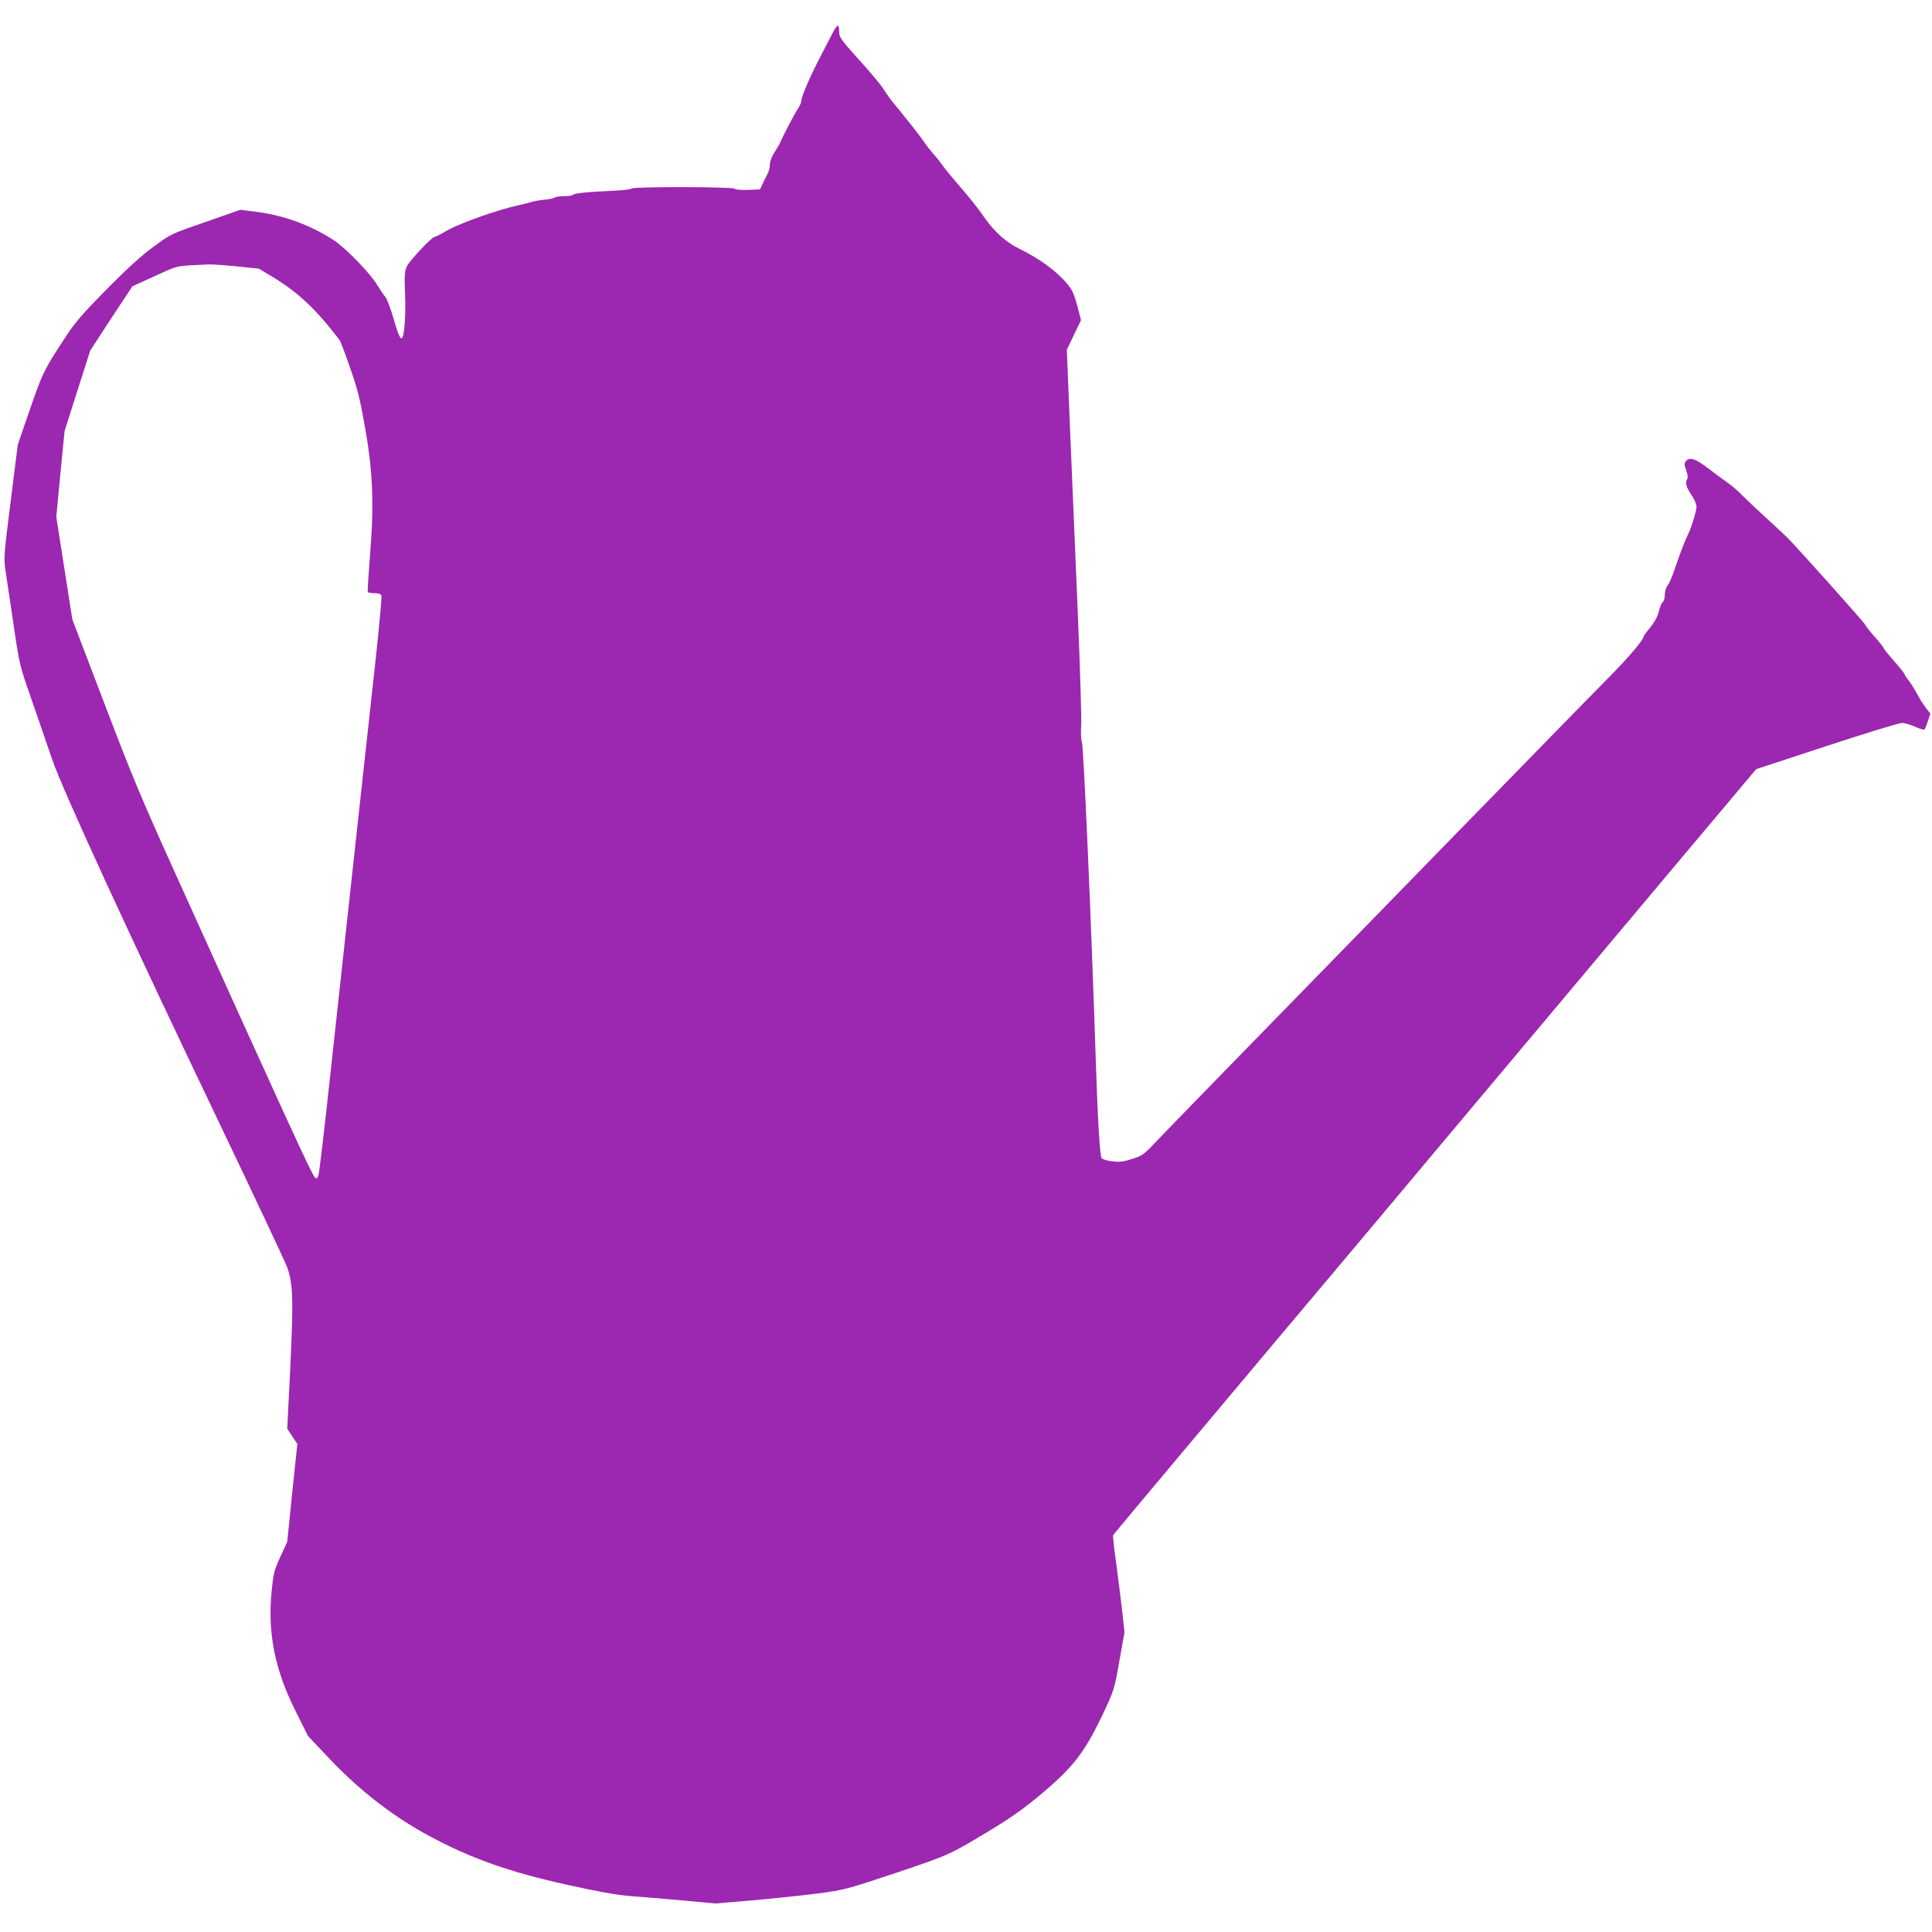
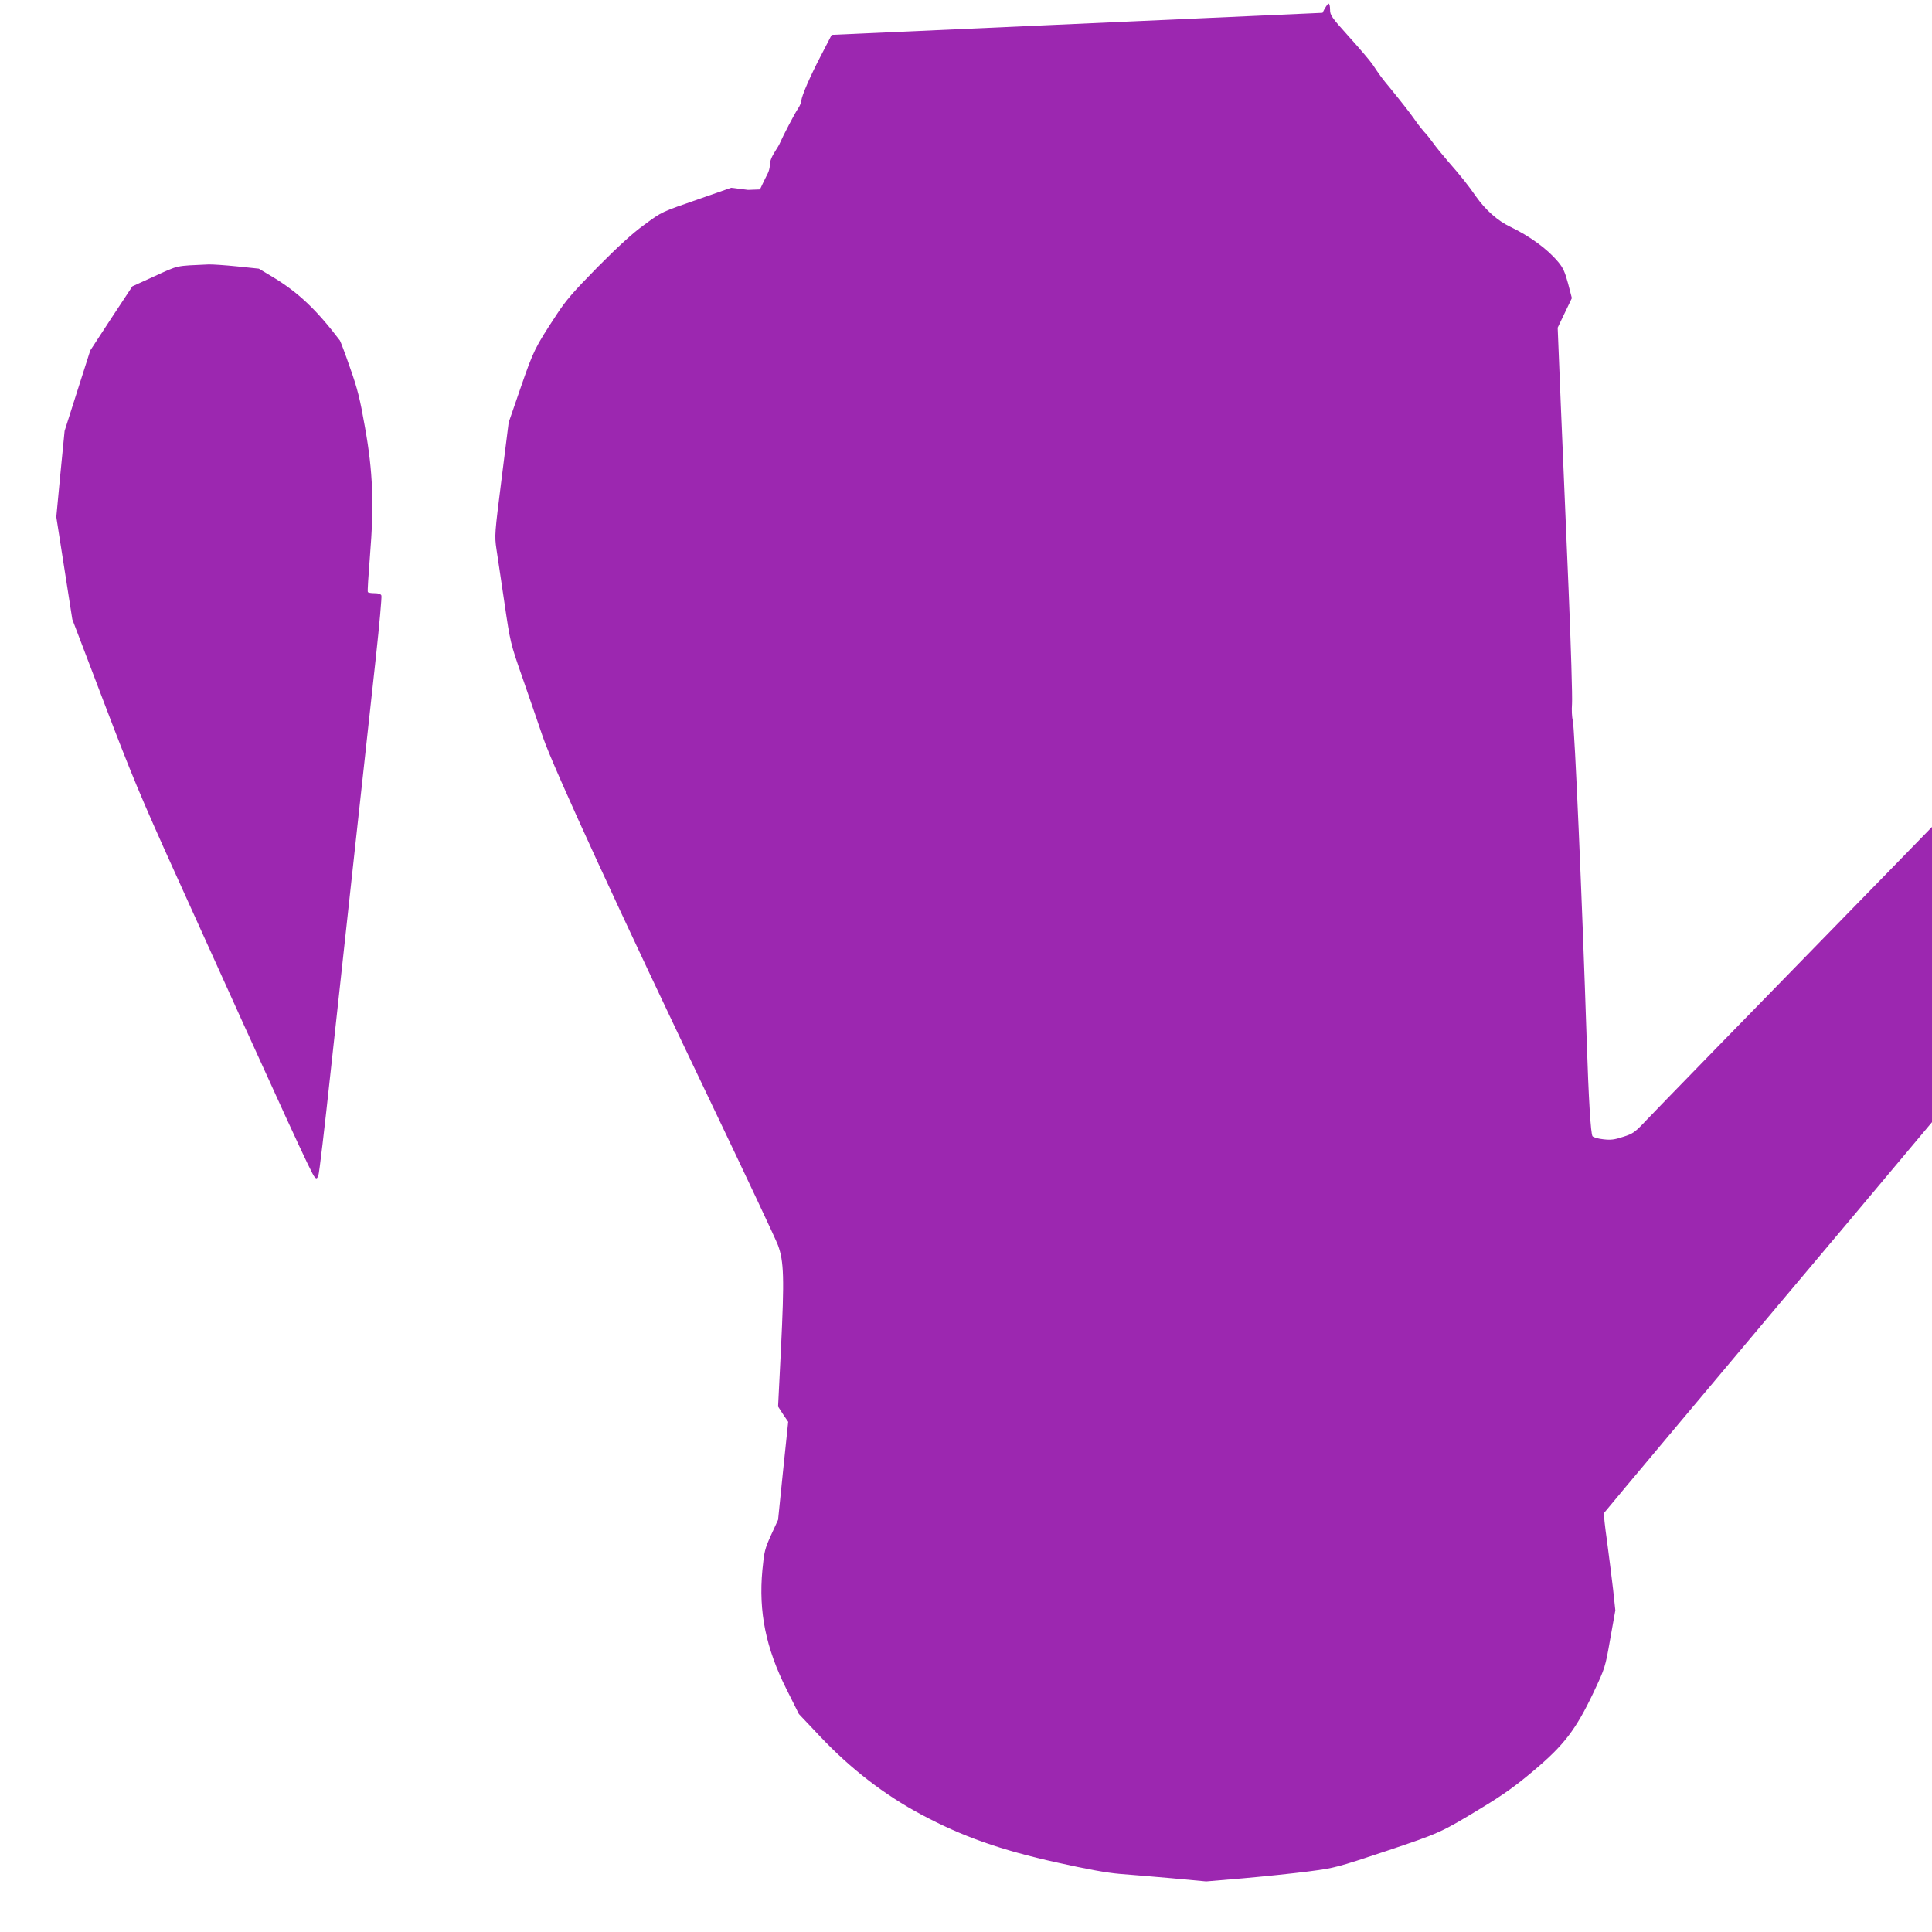
<svg xmlns="http://www.w3.org/2000/svg" version="1.0" width="1280pt" height="1280pt" viewBox="0 0 1280 1280" preserveAspectRatio="xMidYMid meet">
  <g transform="translate(0,1280) scale(0.1,-0.1)" fill="#9c27b0" stroke="none">
-     <path d="M5510 12569 c-17 -33 -51 -98 -74 -143 -67 -128 -126 -264 -126 -290 0 -12 -11 -38 -24 -57 -20 -29 -98 -178 -120 -229 -3 -8 -15 -28 -26 -45 -28 -43 -40 -73 -40 -102 0 -14 -6 -37 -13 -51 -8 -15 -22 -45 -33 -67 l-19 -40 -79 -3 c-46 -2 -84 2 -90 8 -13 13 -668 14 -681 1 -6 -6 -62 -12 -125 -15 -166 -7 -254 -16 -264 -27 -6 -5 -33 -9 -61 -9 -28 0 -55 -4 -61 -9 -5 -5 -34 -11 -64 -14 -30 -2 -73 -10 -95 -17 -22 -6 -58 -15 -80 -20 -132 -28 -381 -116 -467 -164 -44 -26 -84 -46 -89 -46 -19 0 -168 -159 -184 -196 -15 -33 -16 -62 -11 -190 5 -131 -5 -268 -20 -283 -11 -12 -27 24 -58 133 -19 65 -43 127 -53 139 -11 12 -36 49 -56 82 -46 76 -204 239 -282 291 -151 100 -330 166 -511 190 l-112 14 -203 -71 c-267 -93 -251 -85 -375 -176 -76 -55 -170 -141 -307 -279 -165 -168 -210 -220 -275 -320 -141 -215 -149 -232 -233 -474 l-81 -235 -47 -374 c-46 -365 -47 -375 -34 -465 8 -50 31 -210 53 -356 39 -264 39 -266 119 -495 44 -126 105 -304 136 -395 70 -205 521 -1184 1115 -2425 226 -473 425 -896 442 -940 40 -109 43 -216 20 -690 l-19 -380 33 -51 34 -50 -34 -325 -33 -324 -46 -100 c-42 -93 -46 -109 -58 -233 -26 -277 23 -517 160 -790 l82 -164 141 -149 c199 -211 426 -387 668 -516 272 -146 527 -236 902 -319 202 -45 330 -68 413 -75 66 -5 222 -18 347 -29 l227 -21 248 21 c136 12 329 32 429 45 176 23 187 26 515 135 357 120 363 122 639 290 137 83 221 143 339 243 201 169 279 271 396 517 77 164 78 166 111 355 l34 190 -15 140 c-9 77 -27 220 -40 318 -14 98 -23 182 -20 187 3 5 224 269 491 587 267 318 538 641 602 717 64 77 158 187 207 246 50 58 486 578 970 1155 484 576 1130 1345 1435 1709 l555 660 465 153 c256 84 481 153 500 153 19 0 59 -12 89 -25 30 -14 58 -22 61 -18 4 4 15 30 23 56 l16 49 -28 36 c-16 21 -44 64 -61 97 -18 33 -43 73 -56 88 -13 16 -24 33 -24 37 0 5 -31 45 -70 89 -38 43 -70 82 -70 87 0 4 -26 37 -58 73 -32 36 -61 73 -64 81 -5 15 -448 509 -518 580 -20 19 -83 78 -140 130 -57 52 -128 119 -158 149 -29 30 -72 67 -95 82 -23 16 -80 58 -127 94 -88 67 -125 80 -151 49 -11 -13 -11 -23 2 -59 10 -26 13 -49 8 -57 -16 -25 -9 -53 26 -105 20 -29 35 -64 35 -80 -1 -29 -30 -127 -54 -178 -26 -54 -57 -136 -88 -228 -16 -50 -38 -102 -49 -115 -11 -14 -19 -40 -19 -62 0 -21 -6 -43 -14 -49 -8 -7 -20 -35 -26 -63 -8 -33 -28 -69 -56 -104 -24 -30 -44 -56 -44 -59 0 -23 -95 -135 -233 -275 -90 -91 -352 -358 -582 -595 -231 -236 -591 -605 -800 -820 -1040 -1065 -1538 -1577 -1616 -1659 -80 -85 -91 -93 -158 -114 -57 -19 -82 -22 -131 -16 -33 3 -65 13 -71 20 -12 15 -26 245 -39 644 -30 922 -80 2071 -92 2112 -6 21 -8 68 -5 110 3 40 -7 384 -23 763 -16 380 -39 924 -51 1209 l-21 519 47 98 47 98 -25 96 c-21 77 -33 105 -66 144 -72 86 -186 169 -316 232 -85 40 -165 112 -228 201 -48 70 -104 140 -182 229 -38 44 -85 101 -103 127 -19 26 -45 59 -59 73 -13 15 -39 47 -56 72 -37 53 -89 119 -167 215 -57 68 -69 85 -119 160 -16 23 -86 106 -155 182 -117 130 -126 143 -126 180 0 22 -4 40 -10 40 -5 0 -24 -27 -40 -61z m-3939 -1534 l144 -15 90 -54 c171 -103 291 -217 447 -422 4 -6 35 -87 67 -180 50 -141 66 -206 99 -394 53 -296 61 -512 33 -855 -10 -126 -17 -233 -14 -237 2 -5 22 -8 44 -8 27 0 42 -5 46 -16 3 -9 -13 -190 -36 -402 -23 -213 -85 -772 -136 -1242 -51 -470 -125 -1152 -165 -1515 -39 -363 -75 -671 -81 -684 -9 -21 -12 -22 -24 -10 -21 21 -187 383 -922 2009 -230 508 -292 658 -474 1136 l-210 551 -53 339 -53 339 27 285 28 285 85 267 85 266 139 213 140 212 149 68 c160 73 134 67 355 77 26 1 111 -5 190 -13z" />
+     <path d="M5510 12569 c-17 -33 -51 -98 -74 -143 -67 -128 -126 -264 -126 -290 0 -12 -11 -38 -24 -57 -20 -29 -98 -178 -120 -229 -3 -8 -15 -28 -26 -45 -28 -43 -40 -73 -40 -102 0 -14 -6 -37 -13 -51 -8 -15 -22 -45 -33 -67 l-19 -40 -79 -3 l-112 14 -203 -71 c-267 -93 -251 -85 -375 -176 -76 -55 -170 -141 -307 -279 -165 -168 -210 -220 -275 -320 -141 -215 -149 -232 -233 -474 l-81 -235 -47 -374 c-46 -365 -47 -375 -34 -465 8 -50 31 -210 53 -356 39 -264 39 -266 119 -495 44 -126 105 -304 136 -395 70 -205 521 -1184 1115 -2425 226 -473 425 -896 442 -940 40 -109 43 -216 20 -690 l-19 -380 33 -51 34 -50 -34 -325 -33 -324 -46 -100 c-42 -93 -46 -109 -58 -233 -26 -277 23 -517 160 -790 l82 -164 141 -149 c199 -211 426 -387 668 -516 272 -146 527 -236 902 -319 202 -45 330 -68 413 -75 66 -5 222 -18 347 -29 l227 -21 248 21 c136 12 329 32 429 45 176 23 187 26 515 135 357 120 363 122 639 290 137 83 221 143 339 243 201 169 279 271 396 517 77 164 78 166 111 355 l34 190 -15 140 c-9 77 -27 220 -40 318 -14 98 -23 182 -20 187 3 5 224 269 491 587 267 318 538 641 602 717 64 77 158 187 207 246 50 58 486 578 970 1155 484 576 1130 1345 1435 1709 l555 660 465 153 c256 84 481 153 500 153 19 0 59 -12 89 -25 30 -14 58 -22 61 -18 4 4 15 30 23 56 l16 49 -28 36 c-16 21 -44 64 -61 97 -18 33 -43 73 -56 88 -13 16 -24 33 -24 37 0 5 -31 45 -70 89 -38 43 -70 82 -70 87 0 4 -26 37 -58 73 -32 36 -61 73 -64 81 -5 15 -448 509 -518 580 -20 19 -83 78 -140 130 -57 52 -128 119 -158 149 -29 30 -72 67 -95 82 -23 16 -80 58 -127 94 -88 67 -125 80 -151 49 -11 -13 -11 -23 2 -59 10 -26 13 -49 8 -57 -16 -25 -9 -53 26 -105 20 -29 35 -64 35 -80 -1 -29 -30 -127 -54 -178 -26 -54 -57 -136 -88 -228 -16 -50 -38 -102 -49 -115 -11 -14 -19 -40 -19 -62 0 -21 -6 -43 -14 -49 -8 -7 -20 -35 -26 -63 -8 -33 -28 -69 -56 -104 -24 -30 -44 -56 -44 -59 0 -23 -95 -135 -233 -275 -90 -91 -352 -358 -582 -595 -231 -236 -591 -605 -800 -820 -1040 -1065 -1538 -1577 -1616 -1659 -80 -85 -91 -93 -158 -114 -57 -19 -82 -22 -131 -16 -33 3 -65 13 -71 20 -12 15 -26 245 -39 644 -30 922 -80 2071 -92 2112 -6 21 -8 68 -5 110 3 40 -7 384 -23 763 -16 380 -39 924 -51 1209 l-21 519 47 98 47 98 -25 96 c-21 77 -33 105 -66 144 -72 86 -186 169 -316 232 -85 40 -165 112 -228 201 -48 70 -104 140 -182 229 -38 44 -85 101 -103 127 -19 26 -45 59 -59 73 -13 15 -39 47 -56 72 -37 53 -89 119 -167 215 -57 68 -69 85 -119 160 -16 23 -86 106 -155 182 -117 130 -126 143 -126 180 0 22 -4 40 -10 40 -5 0 -24 -27 -40 -61z m-3939 -1534 l144 -15 90 -54 c171 -103 291 -217 447 -422 4 -6 35 -87 67 -180 50 -141 66 -206 99 -394 53 -296 61 -512 33 -855 -10 -126 -17 -233 -14 -237 2 -5 22 -8 44 -8 27 0 42 -5 46 -16 3 -9 -13 -190 -36 -402 -23 -213 -85 -772 -136 -1242 -51 -470 -125 -1152 -165 -1515 -39 -363 -75 -671 -81 -684 -9 -21 -12 -22 -24 -10 -21 21 -187 383 -922 2009 -230 508 -292 658 -474 1136 l-210 551 -53 339 -53 339 27 285 28 285 85 267 85 266 139 213 140 212 149 68 c160 73 134 67 355 77 26 1 111 -5 190 -13z" />
  </g>
</svg>